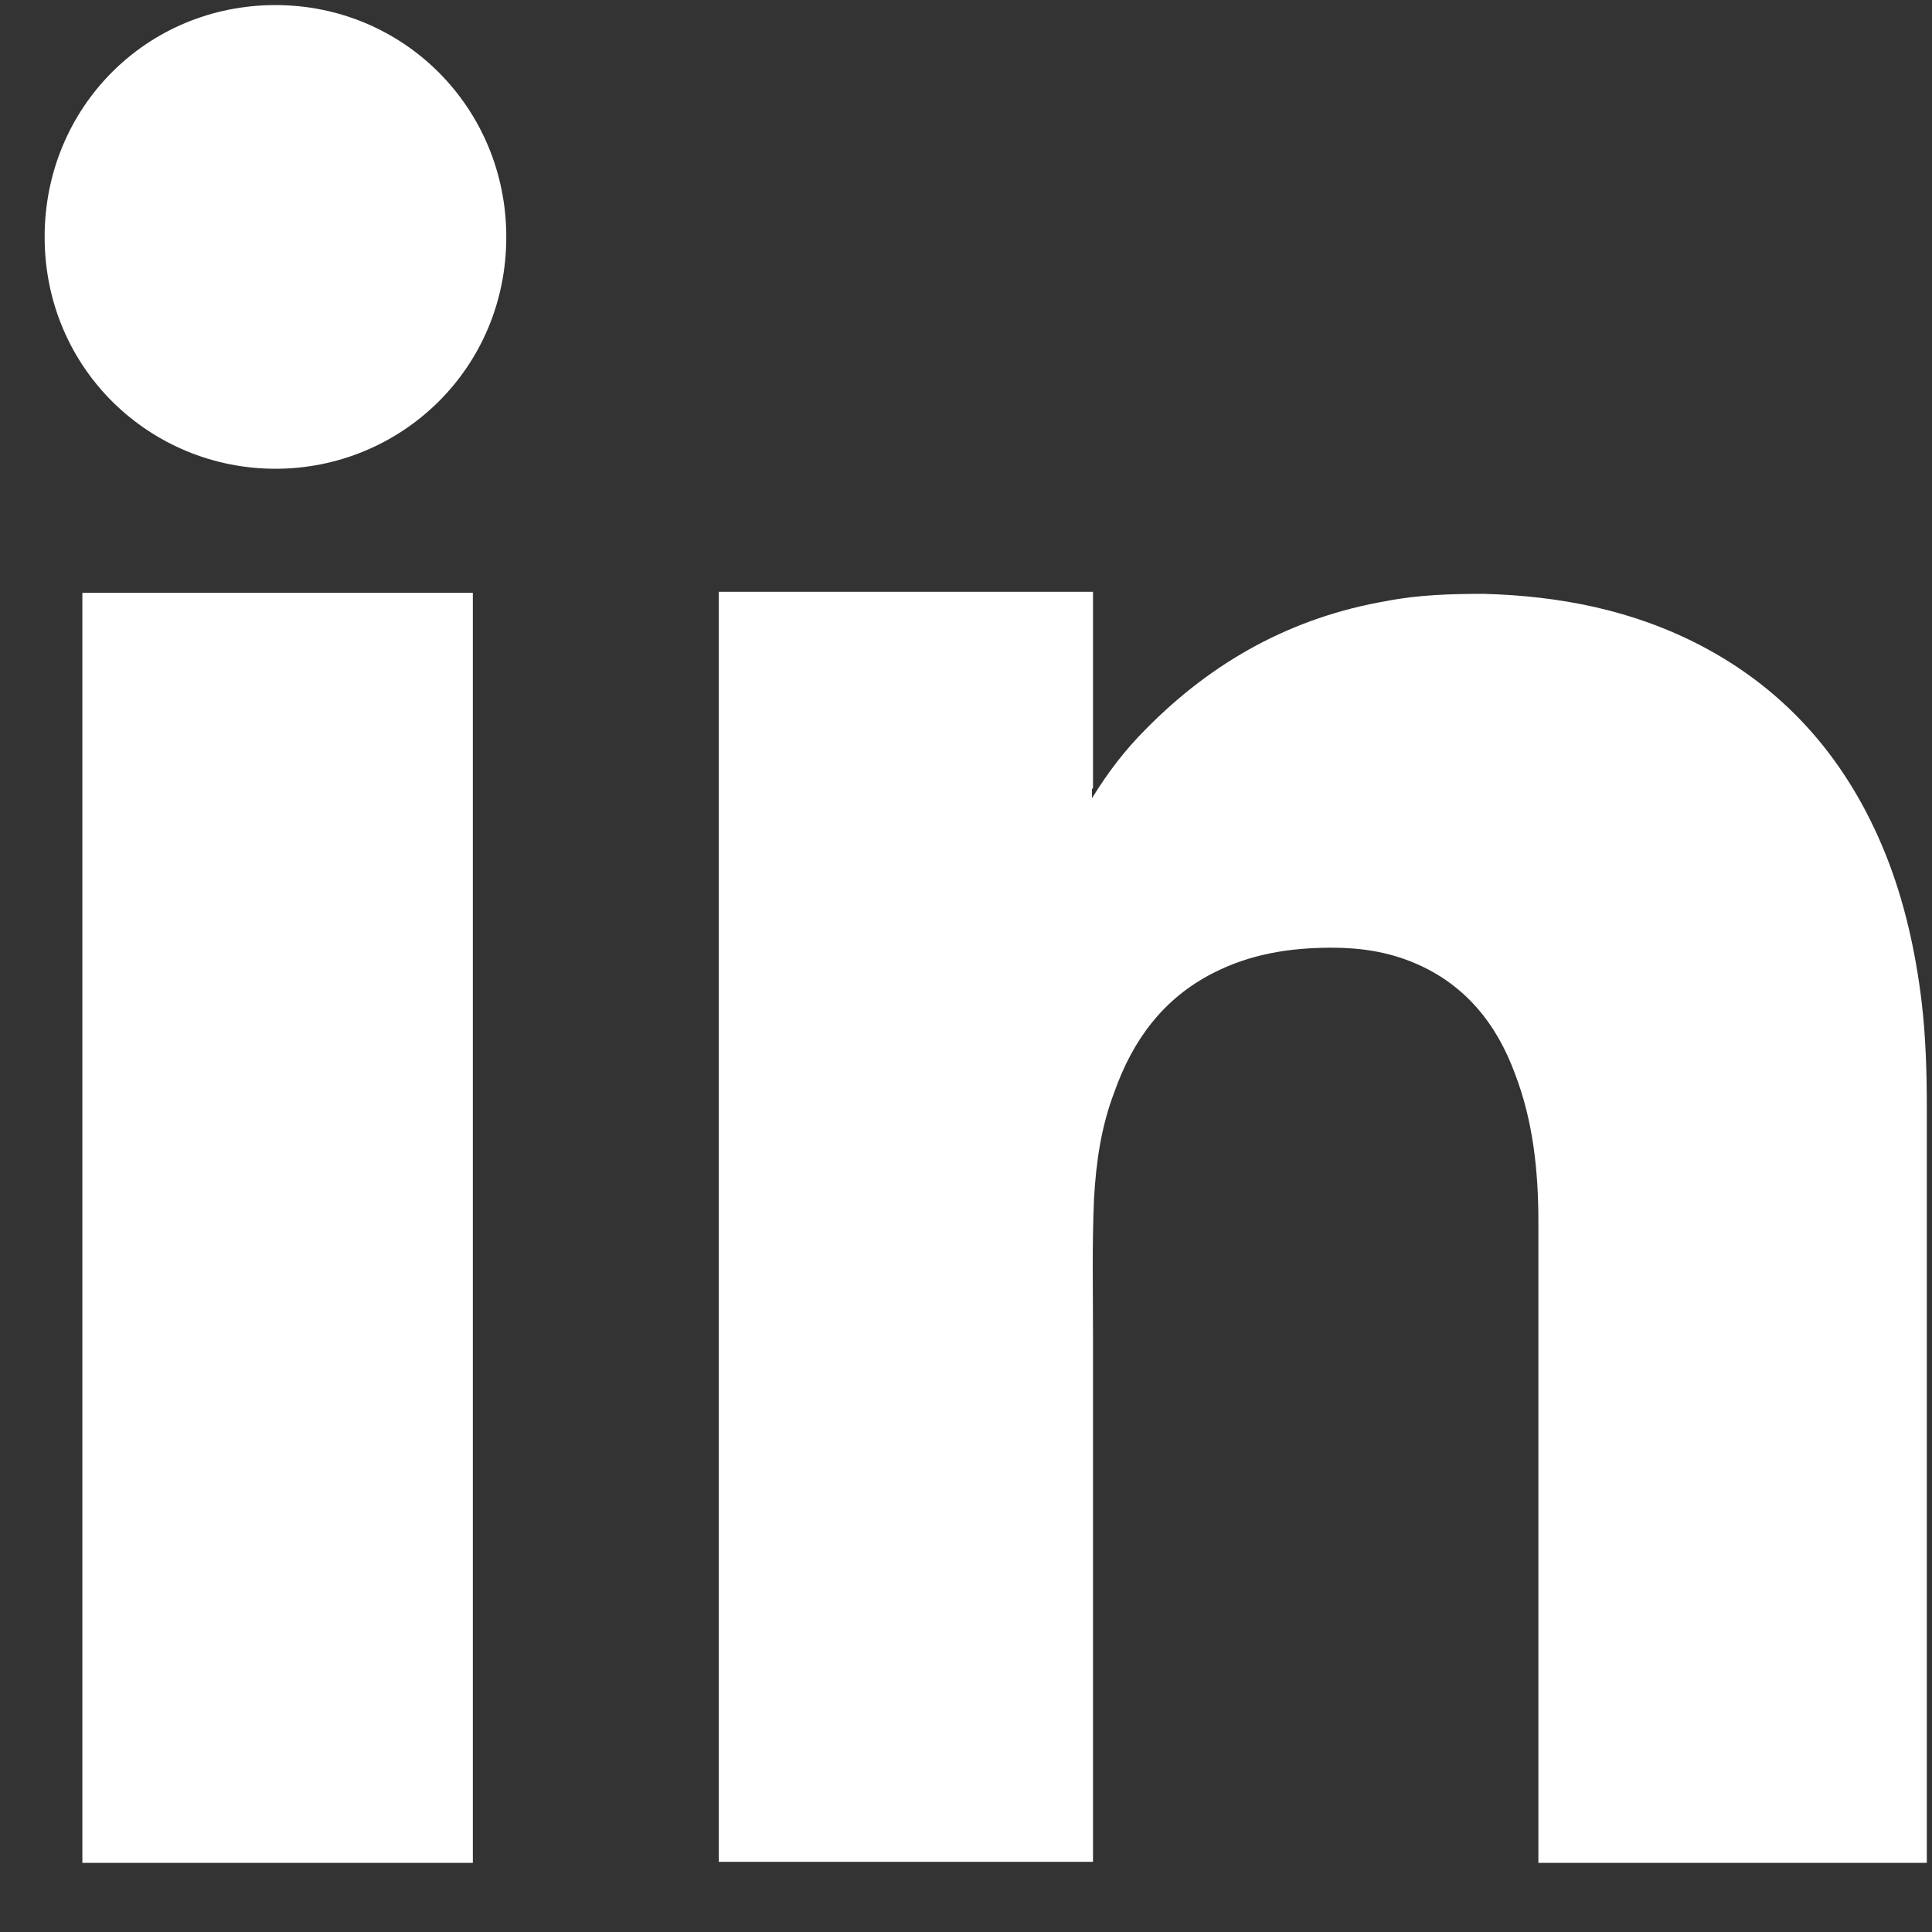
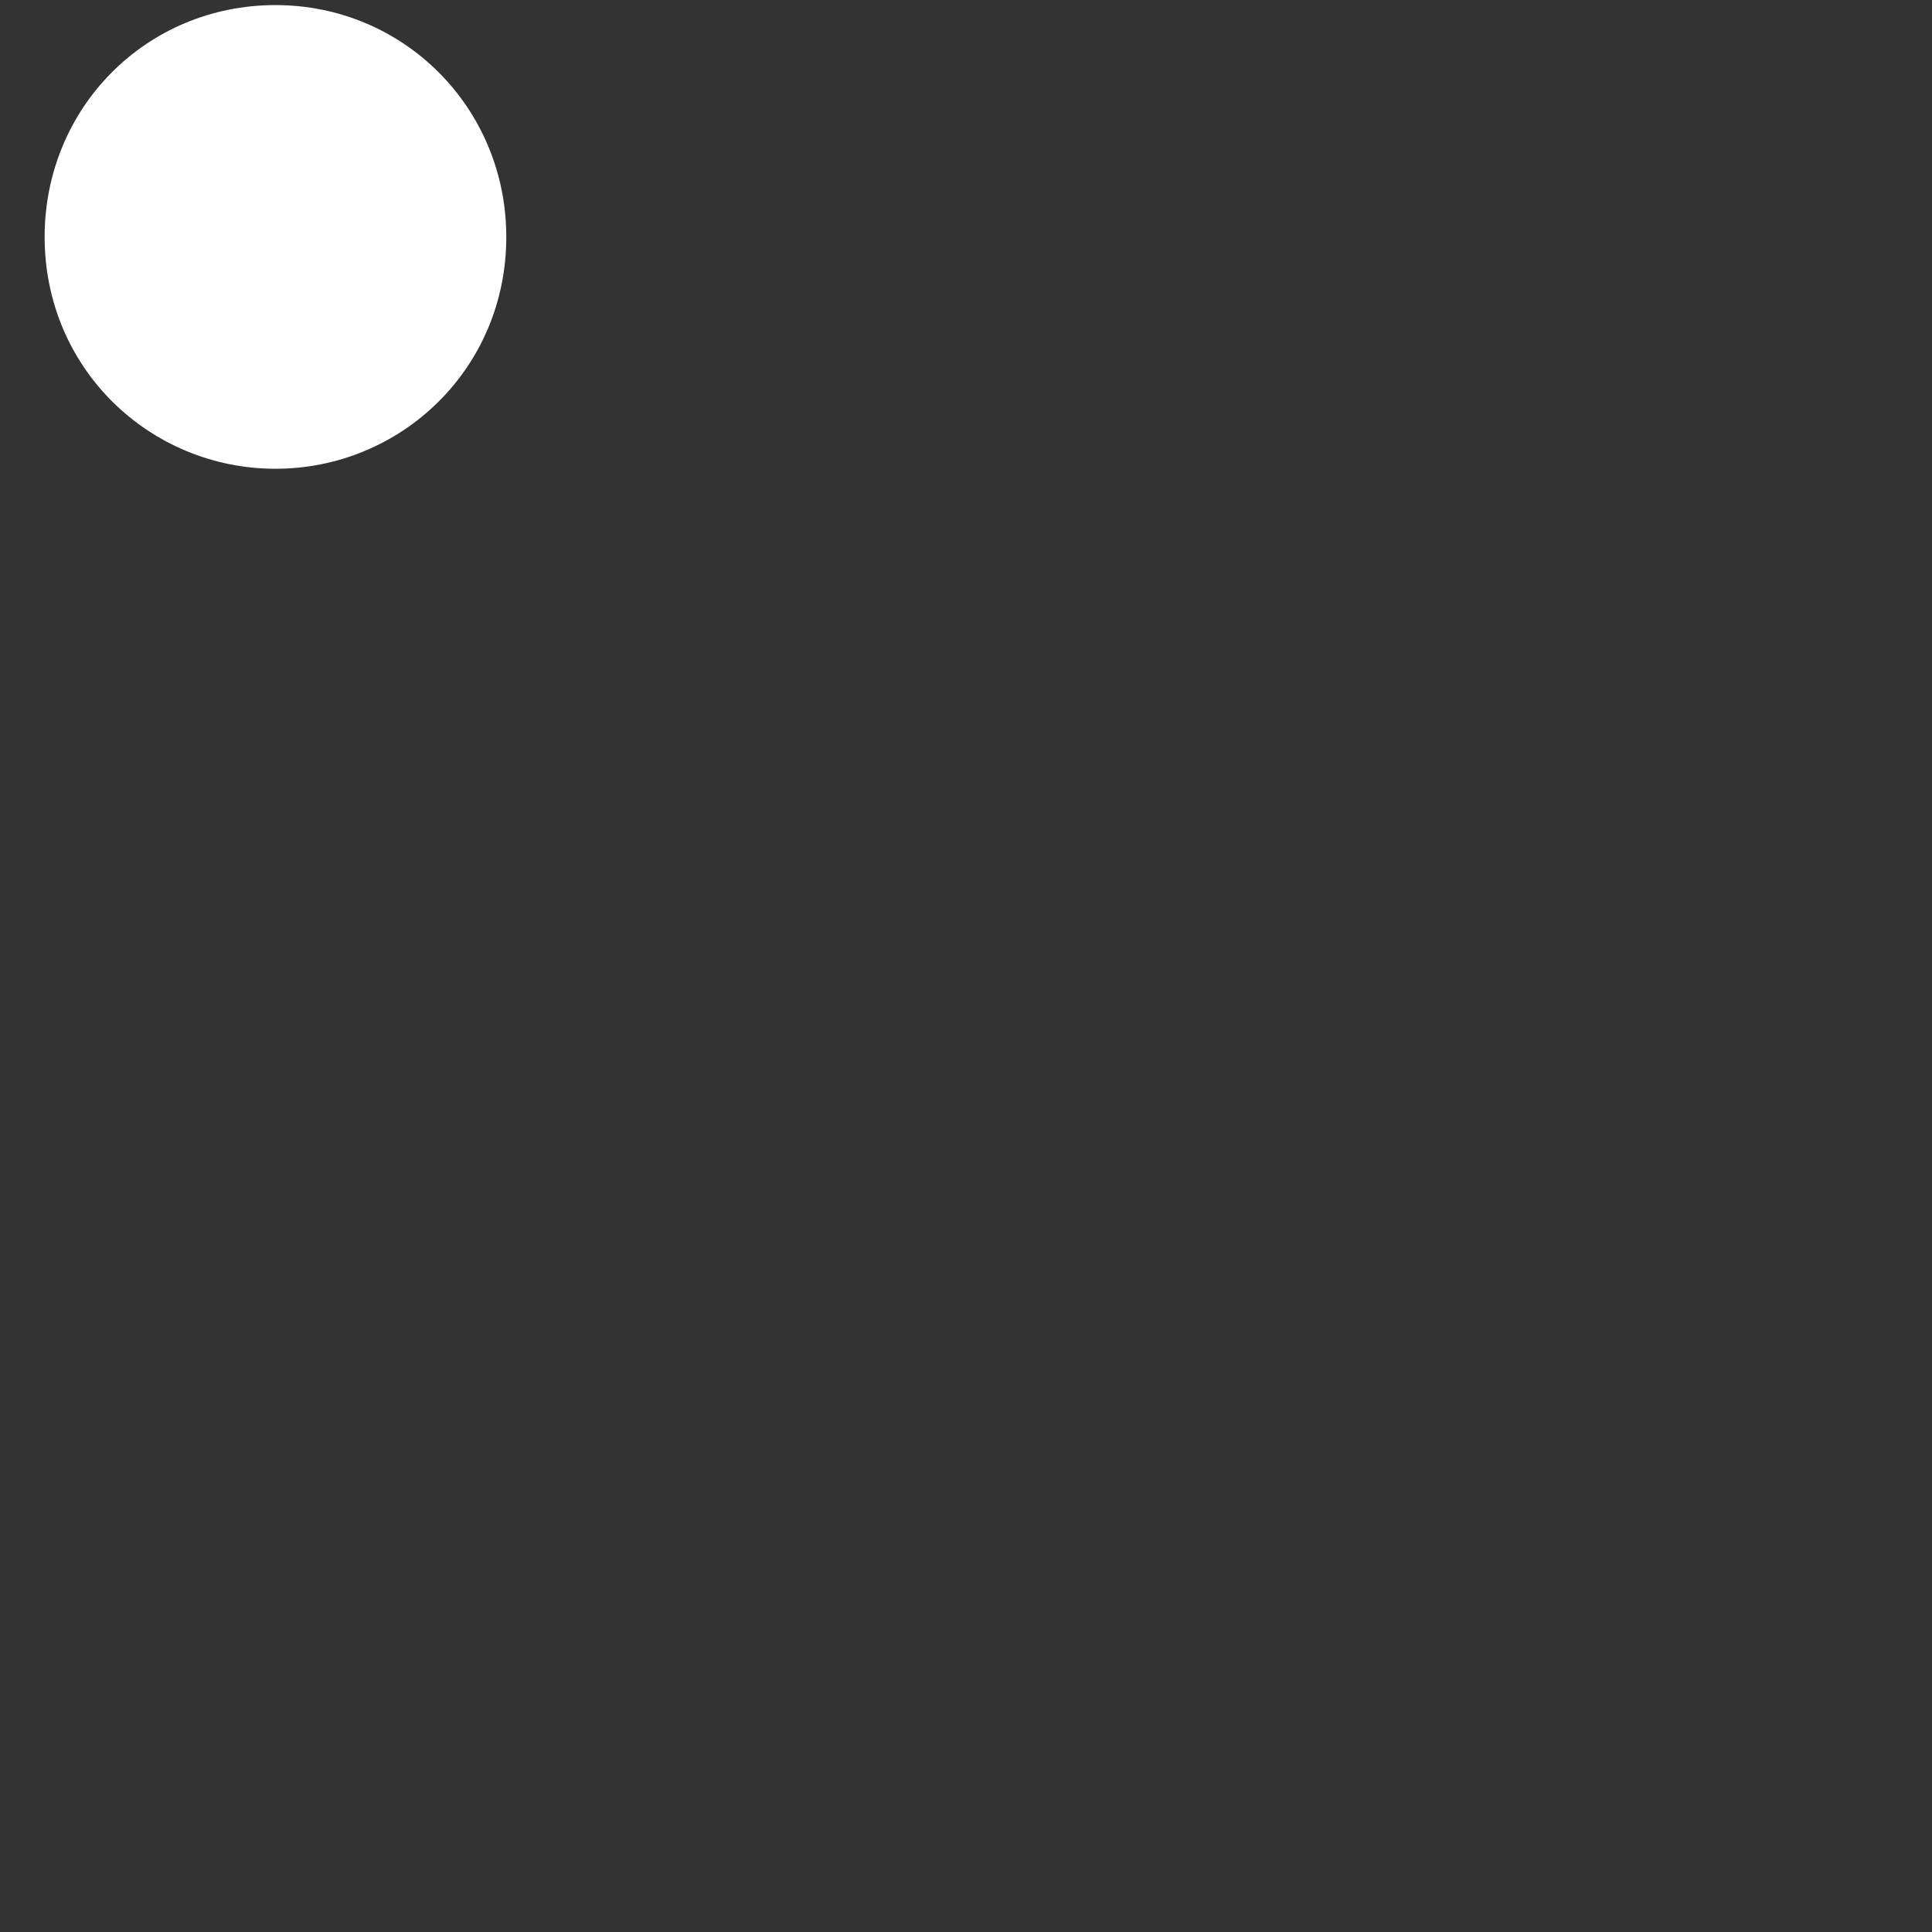
<svg xmlns="http://www.w3.org/2000/svg" width="19" height="19" viewBox="0 0 19 19" fill="none">
  <rect x="0" y="0" width="19" height="19" fill="#333333" stroke="none" />
  <path d="M4.979 2.33C4.979 3.63 3.939 4.61 2.709 4.61C1.479 4.61 0.439 3.63 0.439 2.33C0.439 1.06 1.439 0.05 2.709 0.05C3.969 0.05 4.979 1.06 4.979 2.33Z" fill="white" />
-   <path d="M10.749 7.75V5.82H7.069V18.31H10.749C10.749 16.58 10.749 14.86 10.749 13.13C10.749 12.68 10.739 12.24 10.759 11.79C10.779 11.43 10.829 11.08 10.959 10.74C11.139 10.23 11.439 9.82 11.929 9.57C12.299 9.38 12.689 9.32 13.099 9.32C13.379 9.32 13.649 9.36 13.909 9.47C14.409 9.68 14.719 10.07 14.899 10.56C15.079 11.03 15.129 11.52 15.129 12.02C15.129 14.12 15.129 16.22 15.129 18.32H18.949C18.949 15.84 18.949 13.36 18.949 10.89C18.949 10.55 18.939 10.2 18.899 9.86C18.839 9.36 18.729 8.86 18.539 8.39C18.179 7.5 17.589 6.8 16.729 6.35C16.059 6 15.339 5.86 14.589 5.84C14.269 5.84 13.949 5.85 13.639 5.91C12.709 6.07 11.929 6.5 11.269 7.17C11.069 7.37 10.899 7.59 10.739 7.85V7.76" fill="white" />
-   <path d="M4.65 5.83H0.81V18.32H4.65V5.83Z" fill="white" />
</svg>